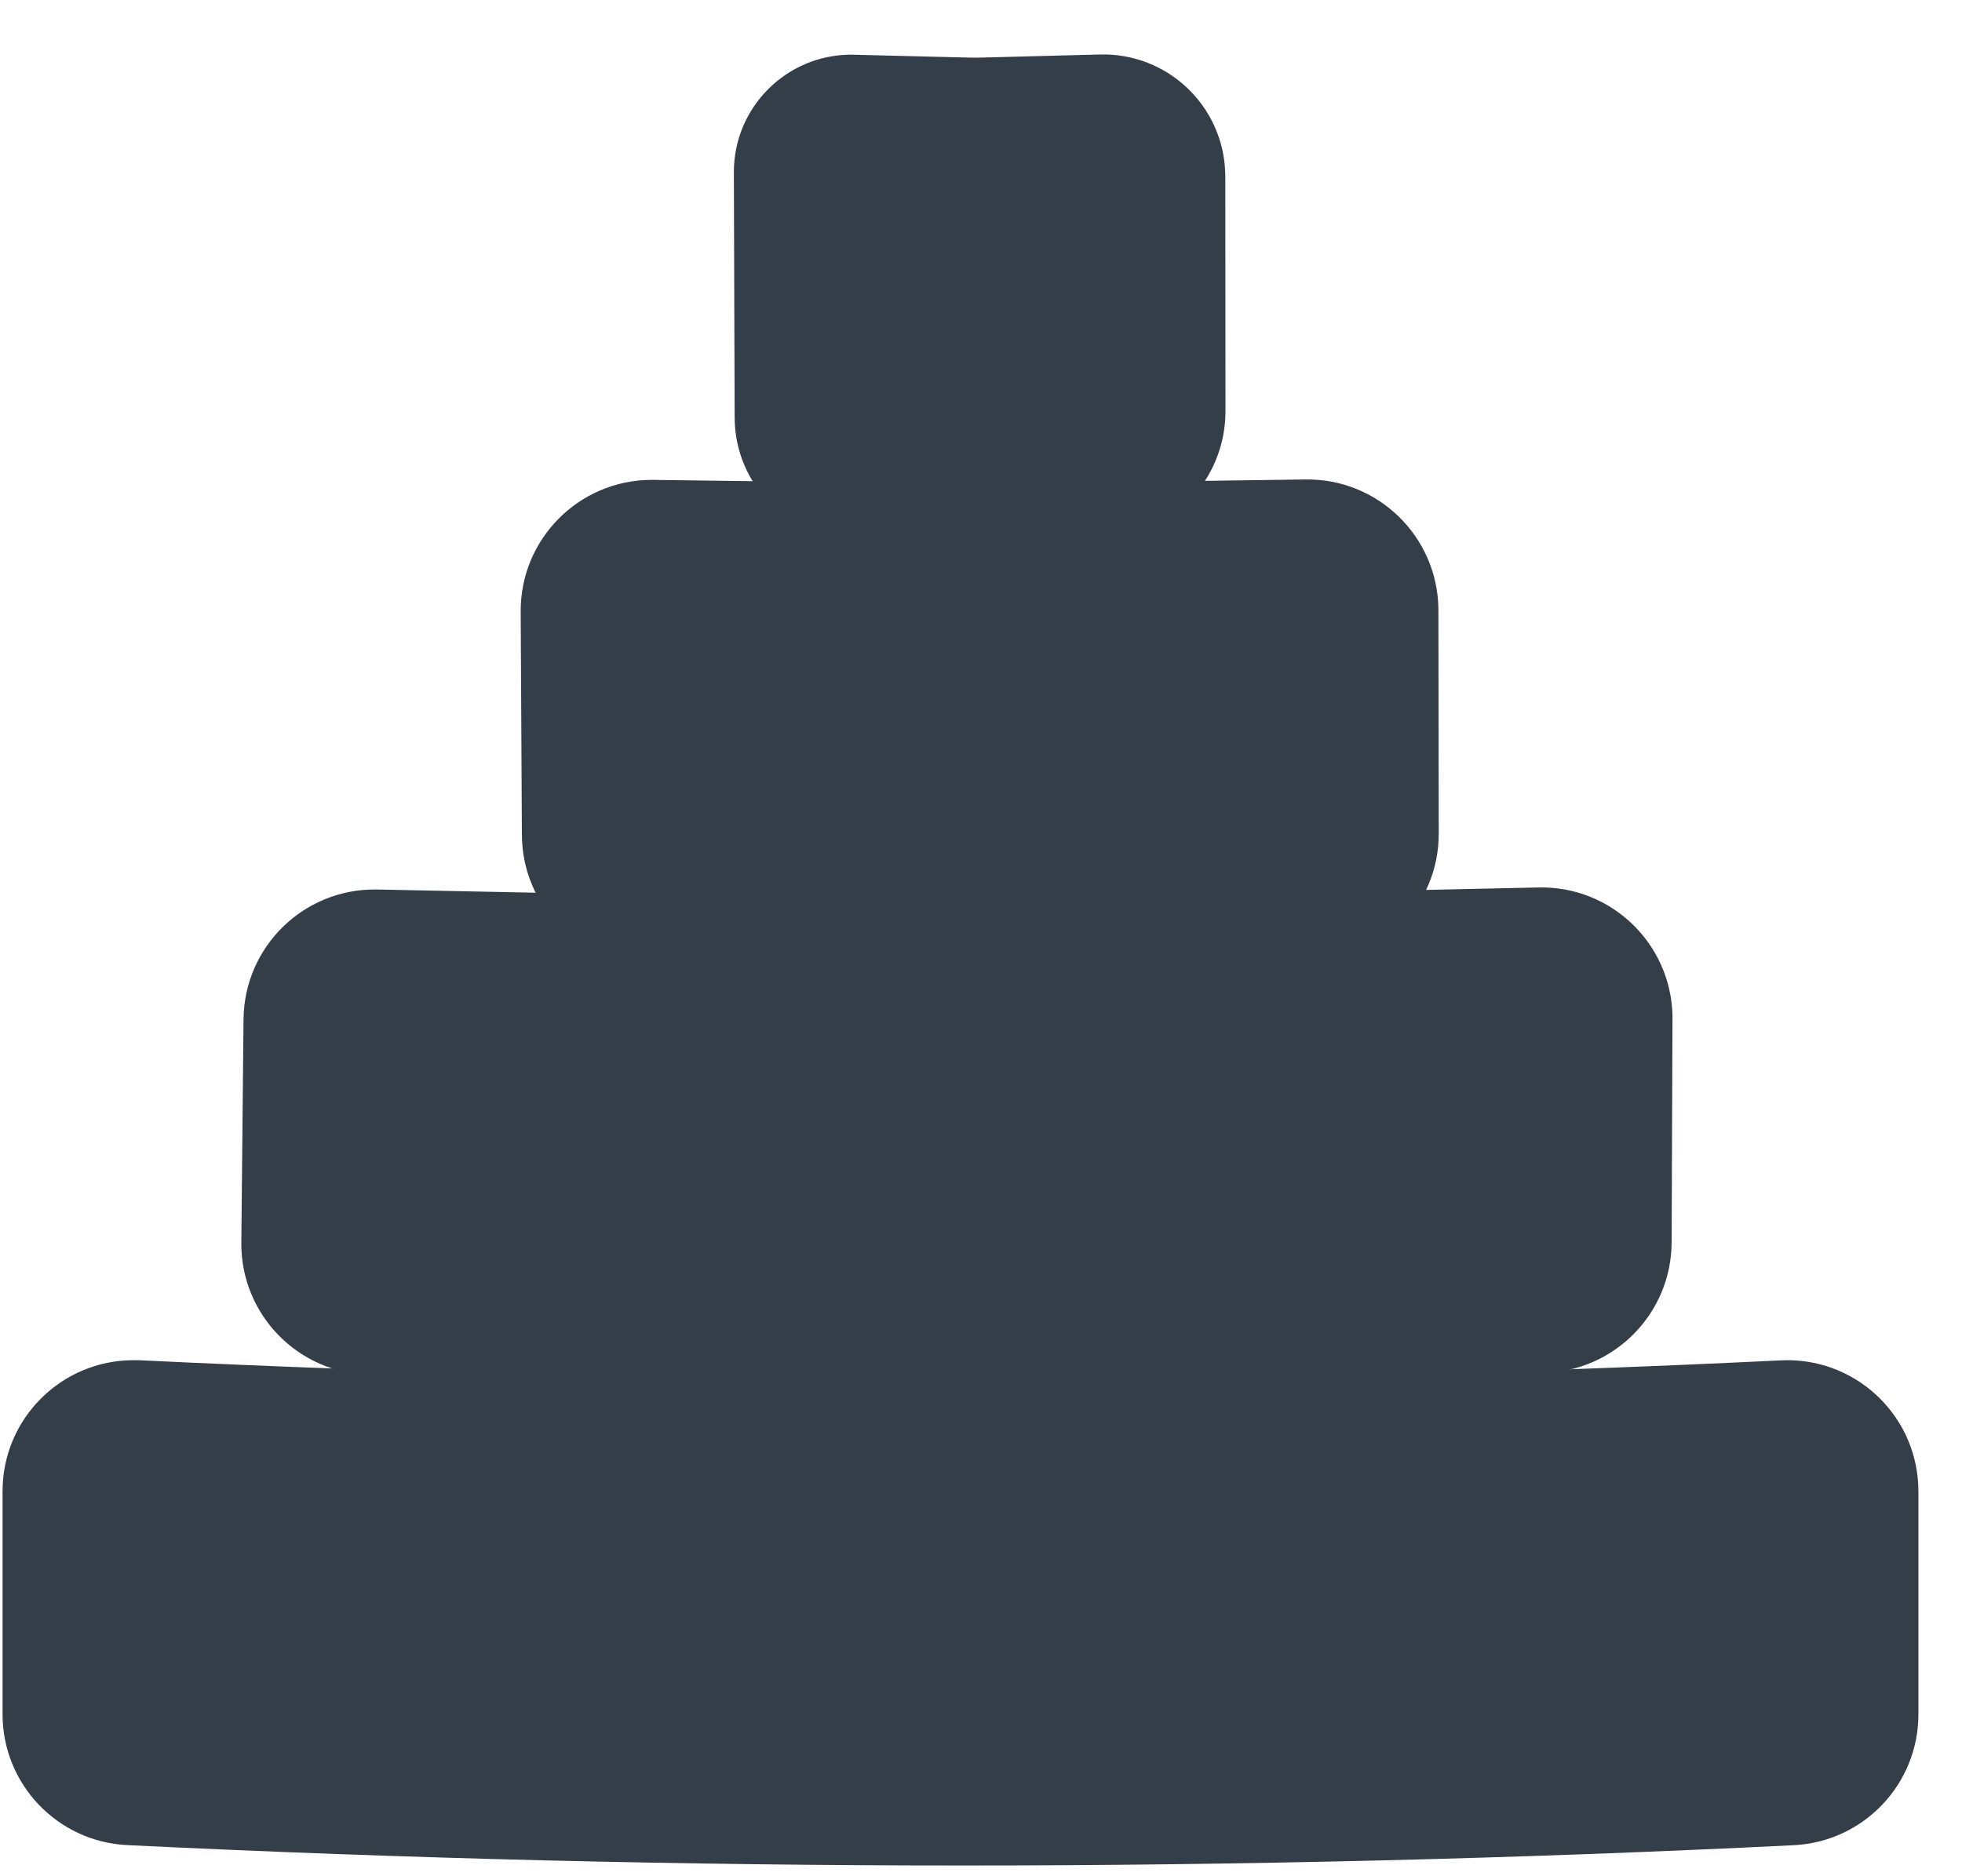
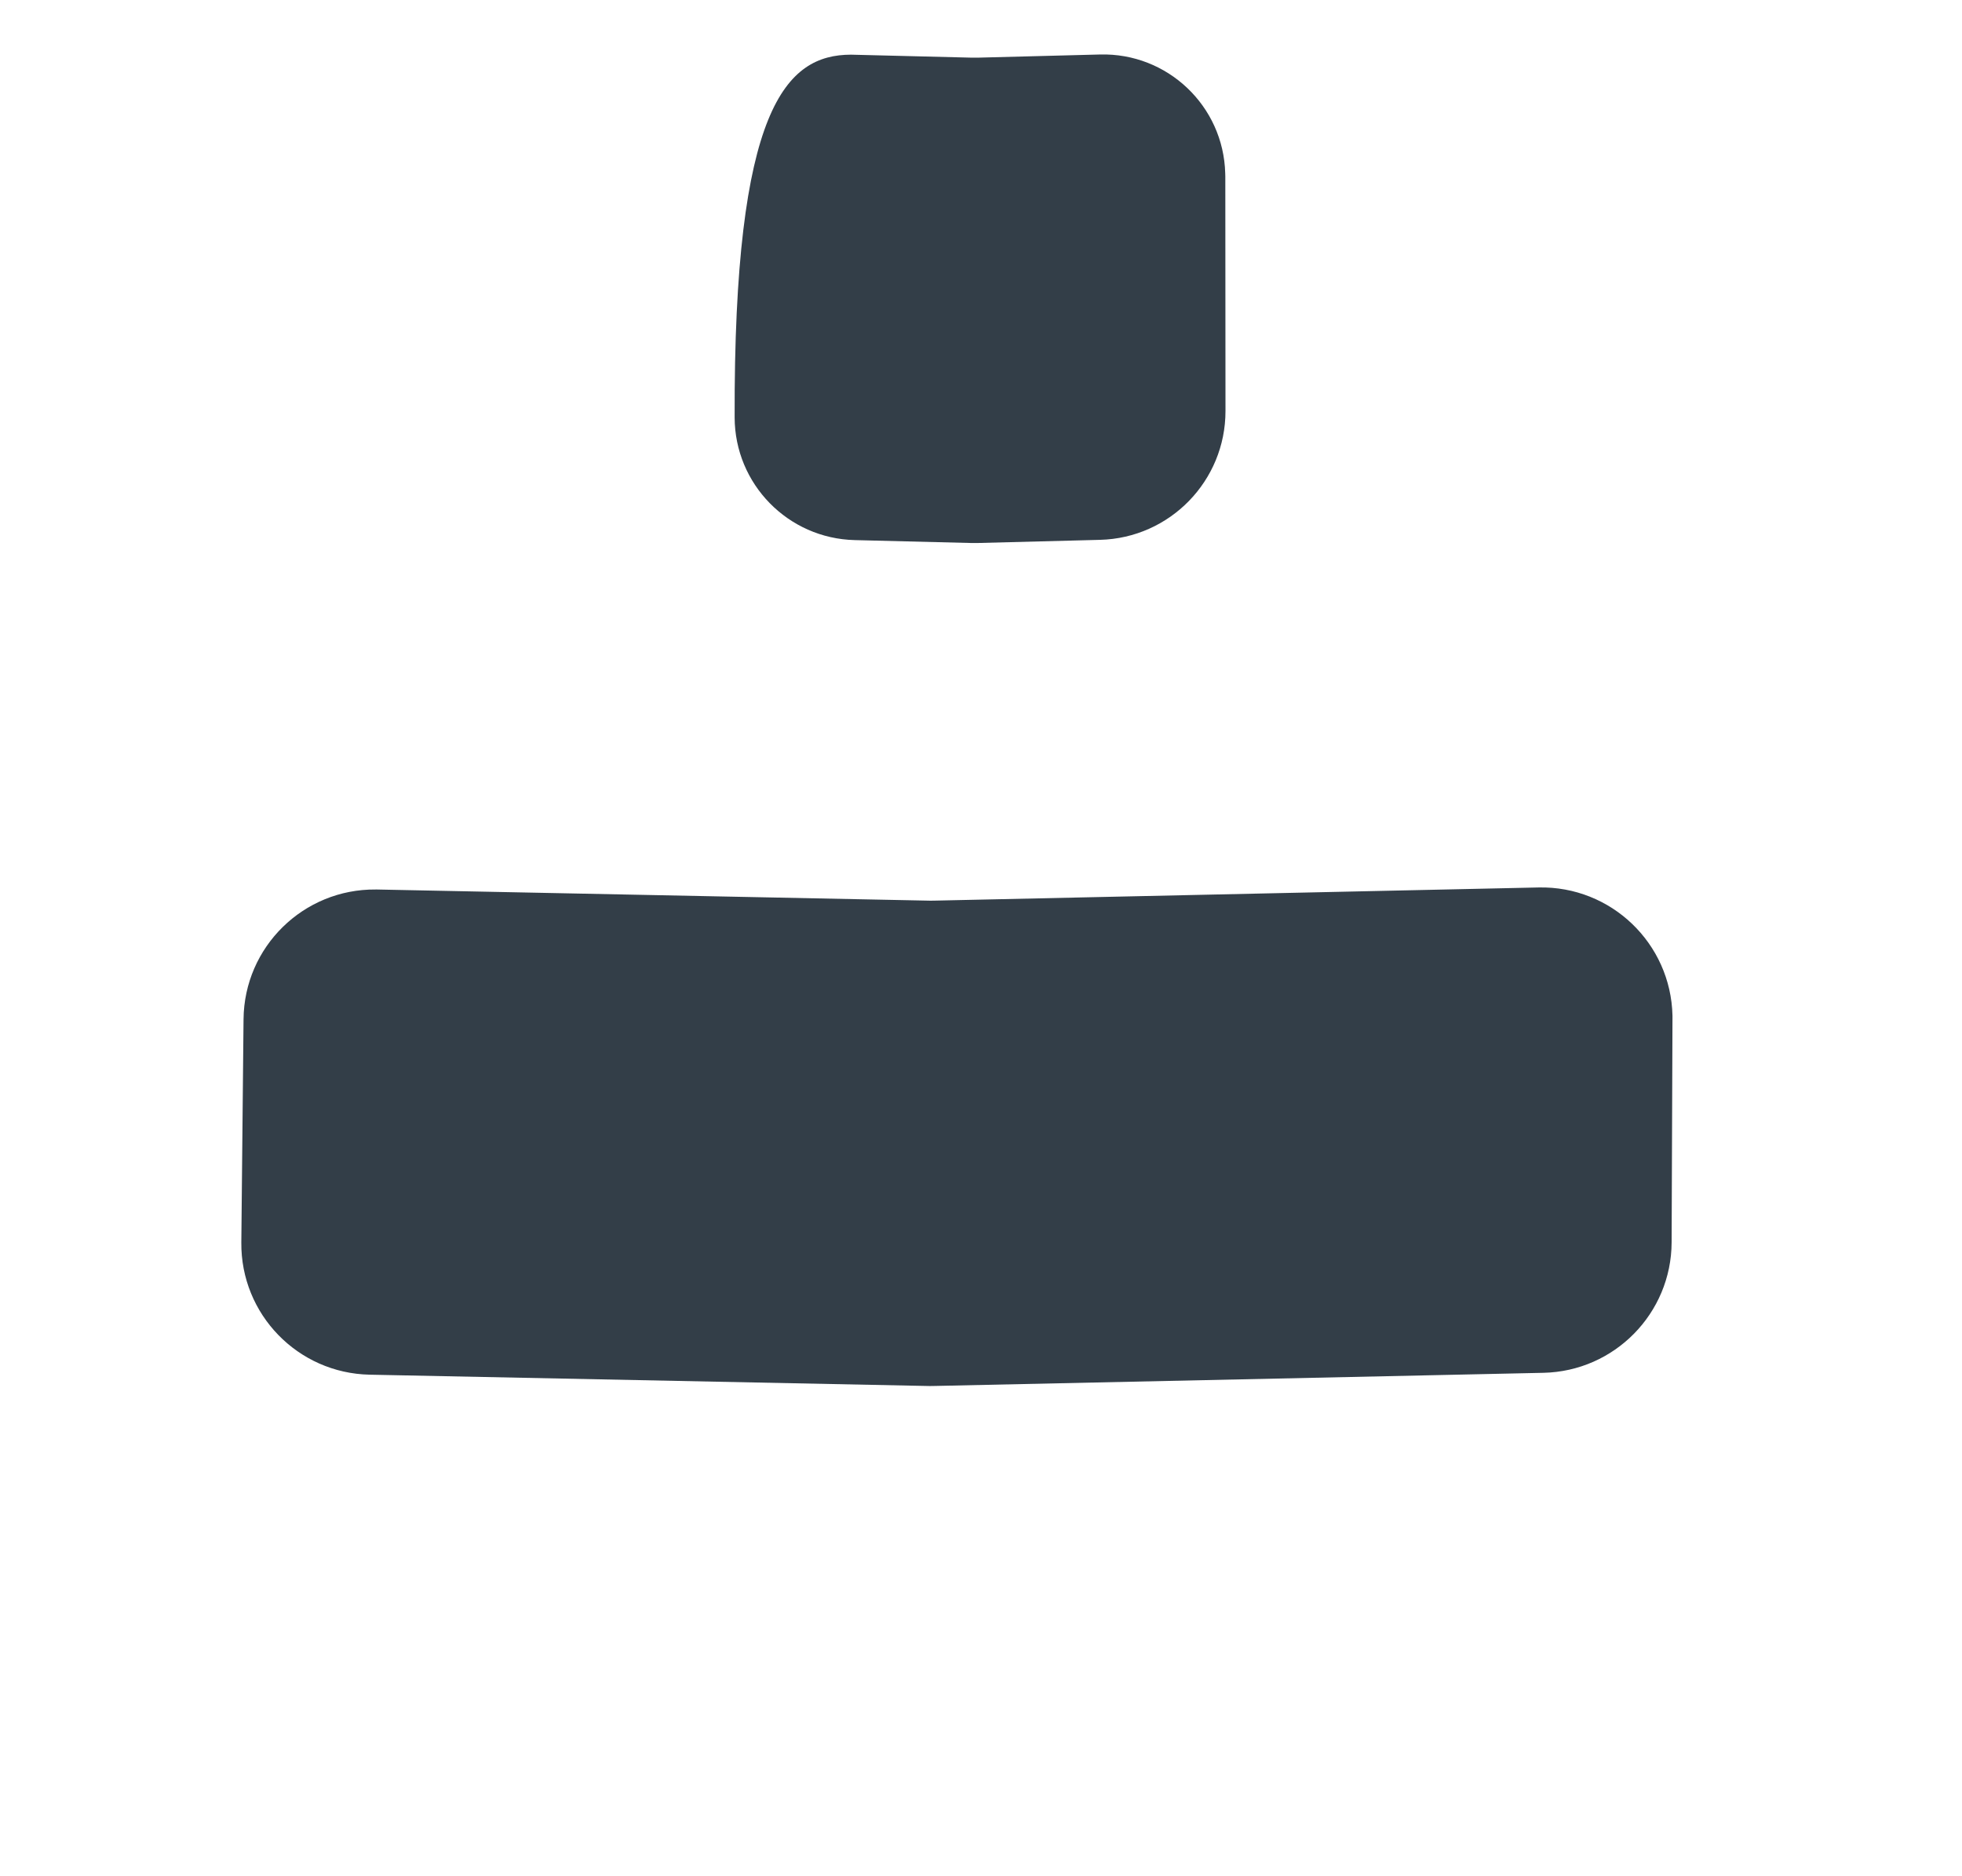
<svg xmlns="http://www.w3.org/2000/svg" width="23" height="22" viewBox="0 0 23 22">
  <g fill="#333E48" fill-rule="evenodd" transform="translate(-1)">
-     <path d="M5.769,1.46 C5.928,4.686 6.007,7.93 6.007,11.193 C6.007,14.461 5.927,17.729 5.768,20.998 L5.768,20.998 C5.728,21.816 5.053,22.459 4.234,22.459 L1.618,22.459 C0.769,22.459 0.082,21.771 0.082,20.923 C0.082,20.898 0.082,20.874 0.083,20.849 C0.239,17.606 0.316,14.384 0.316,11.184 C0.316,7.993 0.239,4.802 0.084,1.61 L0.084,1.61 C0.043,0.763 0.697,0.043 1.544,0.002 C1.569,0.001 1.594,2.14817508e-12 1.619,2.14817054e-12 L4.234,-1.38460552e-05 C5.053,-1.38460552e-05 5.728,0.642 5.769,1.46 Z" transform="rotate(90 3.811 19.678)" />
    <path d="M5.852,1.84 L6.006,8.968 C6.007,8.99 6.007,9.011 6.007,9.033 L5.874,15.599 C5.857,16.441 5.166,17.112 4.324,17.104 L1.706,17.078 C0.858,17.07 0.177,16.376 0.185,15.528 C0.185,15.522 0.185,15.517 0.185,15.512 L0.316,9.024 C0.316,9.003 0.316,8.982 0.315,8.96 L0.161,1.896 C0.143,1.048 0.815,0.346 1.664,0.327 C1.677,0.327 1.69,0.327 1.703,0.327 L4.322,0.337 C5.155,0.34 5.834,1.007 5.852,1.84 Z" transform="rotate(90 5.344 15.589)" />
    <g transform="rotate(90 8.622 9.244)">
-       <path d="M10.691,1.515 L10.745,5.475 C10.745,5.489 10.745,5.503 10.745,5.516 L10.697,9.232 C10.686,10.069 10.006,10.743 9.169,10.748 L6.55,10.762 C5.701,10.767 5.01,10.083 5.005,9.235 C5.005,9.225 5.005,9.215 5.005,9.206 L5.054,5.508 C5.054,5.494 5.054,5.481 5.054,5.467 L5,1.562 C4.988,0.713 5.667,0.016 6.515,0.004 C6.521,0.004 6.527,0.004 6.533,0.004 L9.152,2.12370246e-06 C9.993,-0.001 10.679,0.674 10.691,1.515 Z" />
-       <path d="M5.708,3.971 L5.745,5.404 C5.745,5.43 5.745,5.455 5.745,5.481 L5.711,6.846 C5.692,7.628 5.054,8.252 4.273,8.254 L1.399,8.263 C0.639,8.265 0.021,7.65 0.019,6.89 C0.019,6.878 0.019,6.865 0.02,6.852 L0.054,5.477 C0.054,5.451 0.054,5.425 0.054,5.399 L0.017,3.971 C-0.004,3.181 0.62,2.523 1.411,2.503 C1.422,2.503 1.434,2.502 1.446,2.502 L4.197,2.5 C5.016,2.499 5.687,3.152 5.708,3.971 Z" />
+       <path d="M5.708,3.971 L5.745,5.404 C5.745,5.43 5.745,5.455 5.745,5.481 L5.711,6.846 C5.692,7.628 5.054,8.252 4.273,8.254 C0.639,8.265 0.021,7.65 0.019,6.89 C0.019,6.878 0.019,6.865 0.02,6.852 L0.054,5.477 C0.054,5.451 0.054,5.425 0.054,5.399 L0.017,3.971 C-0.004,3.181 0.62,2.523 1.411,2.503 C1.422,2.503 1.434,2.502 1.446,2.502 L4.197,2.5 C5.016,2.499 5.687,3.152 5.708,3.971 Z" />
    </g>
  </g>
</svg>